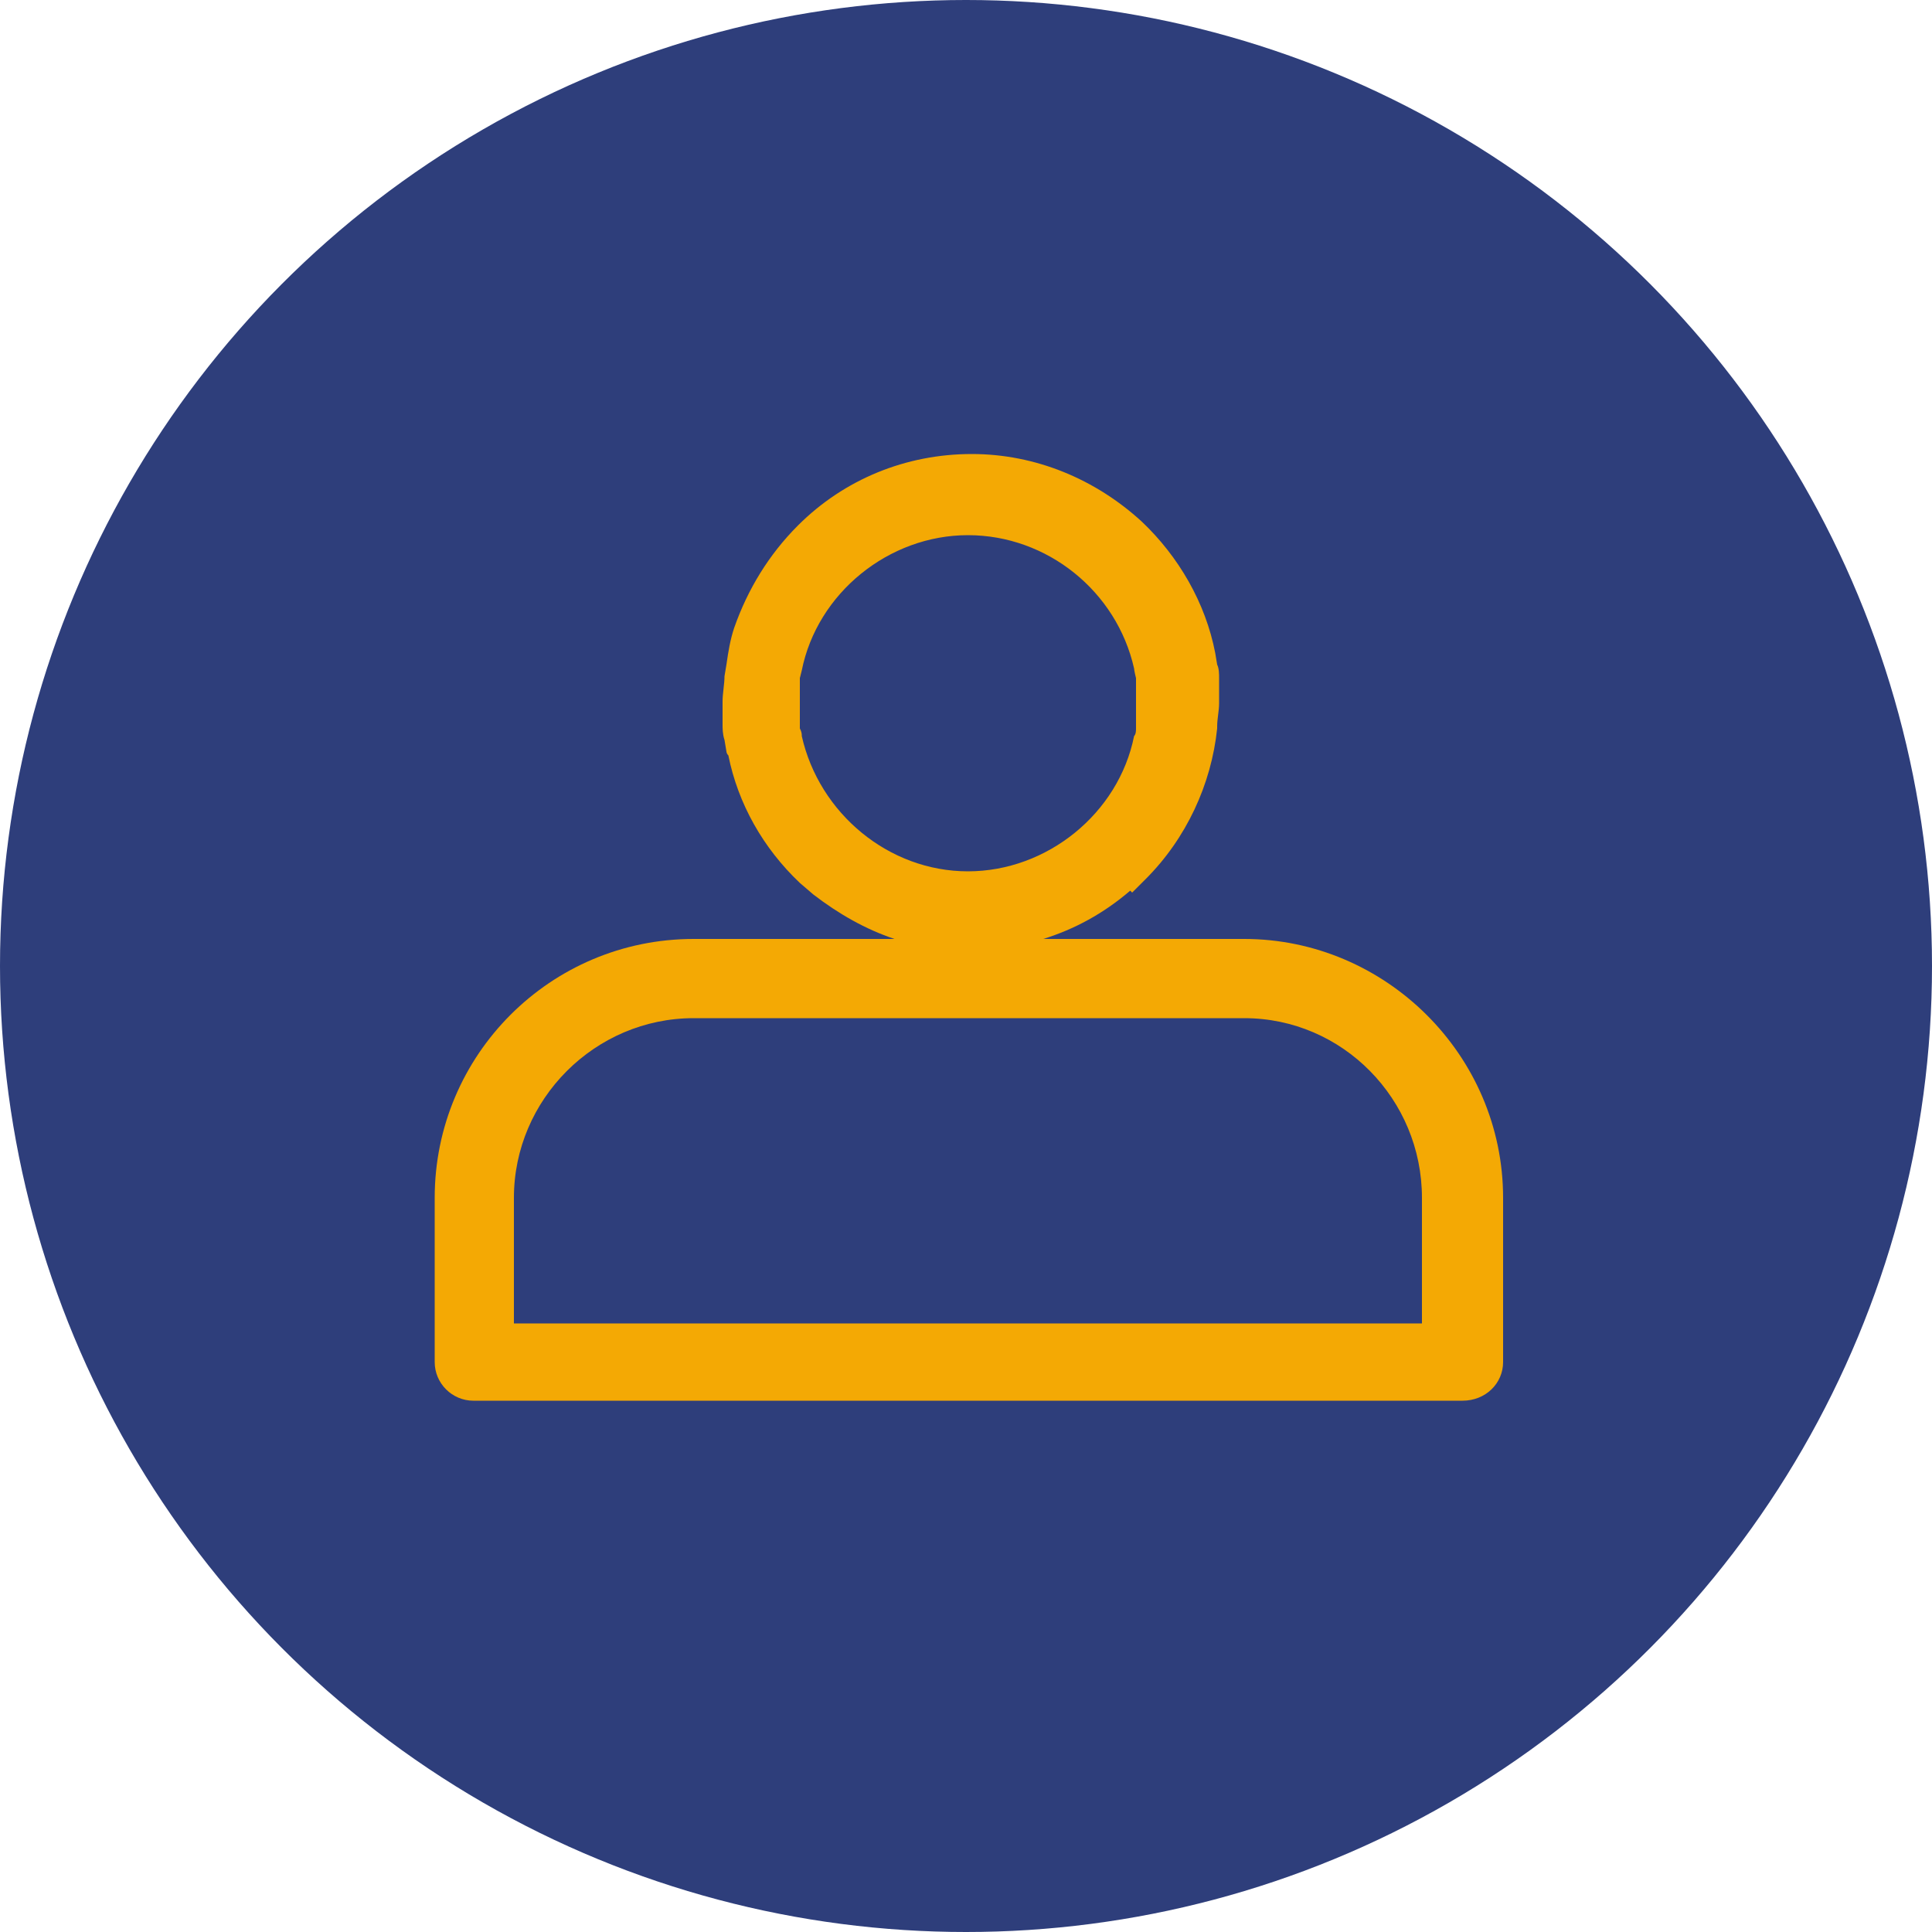
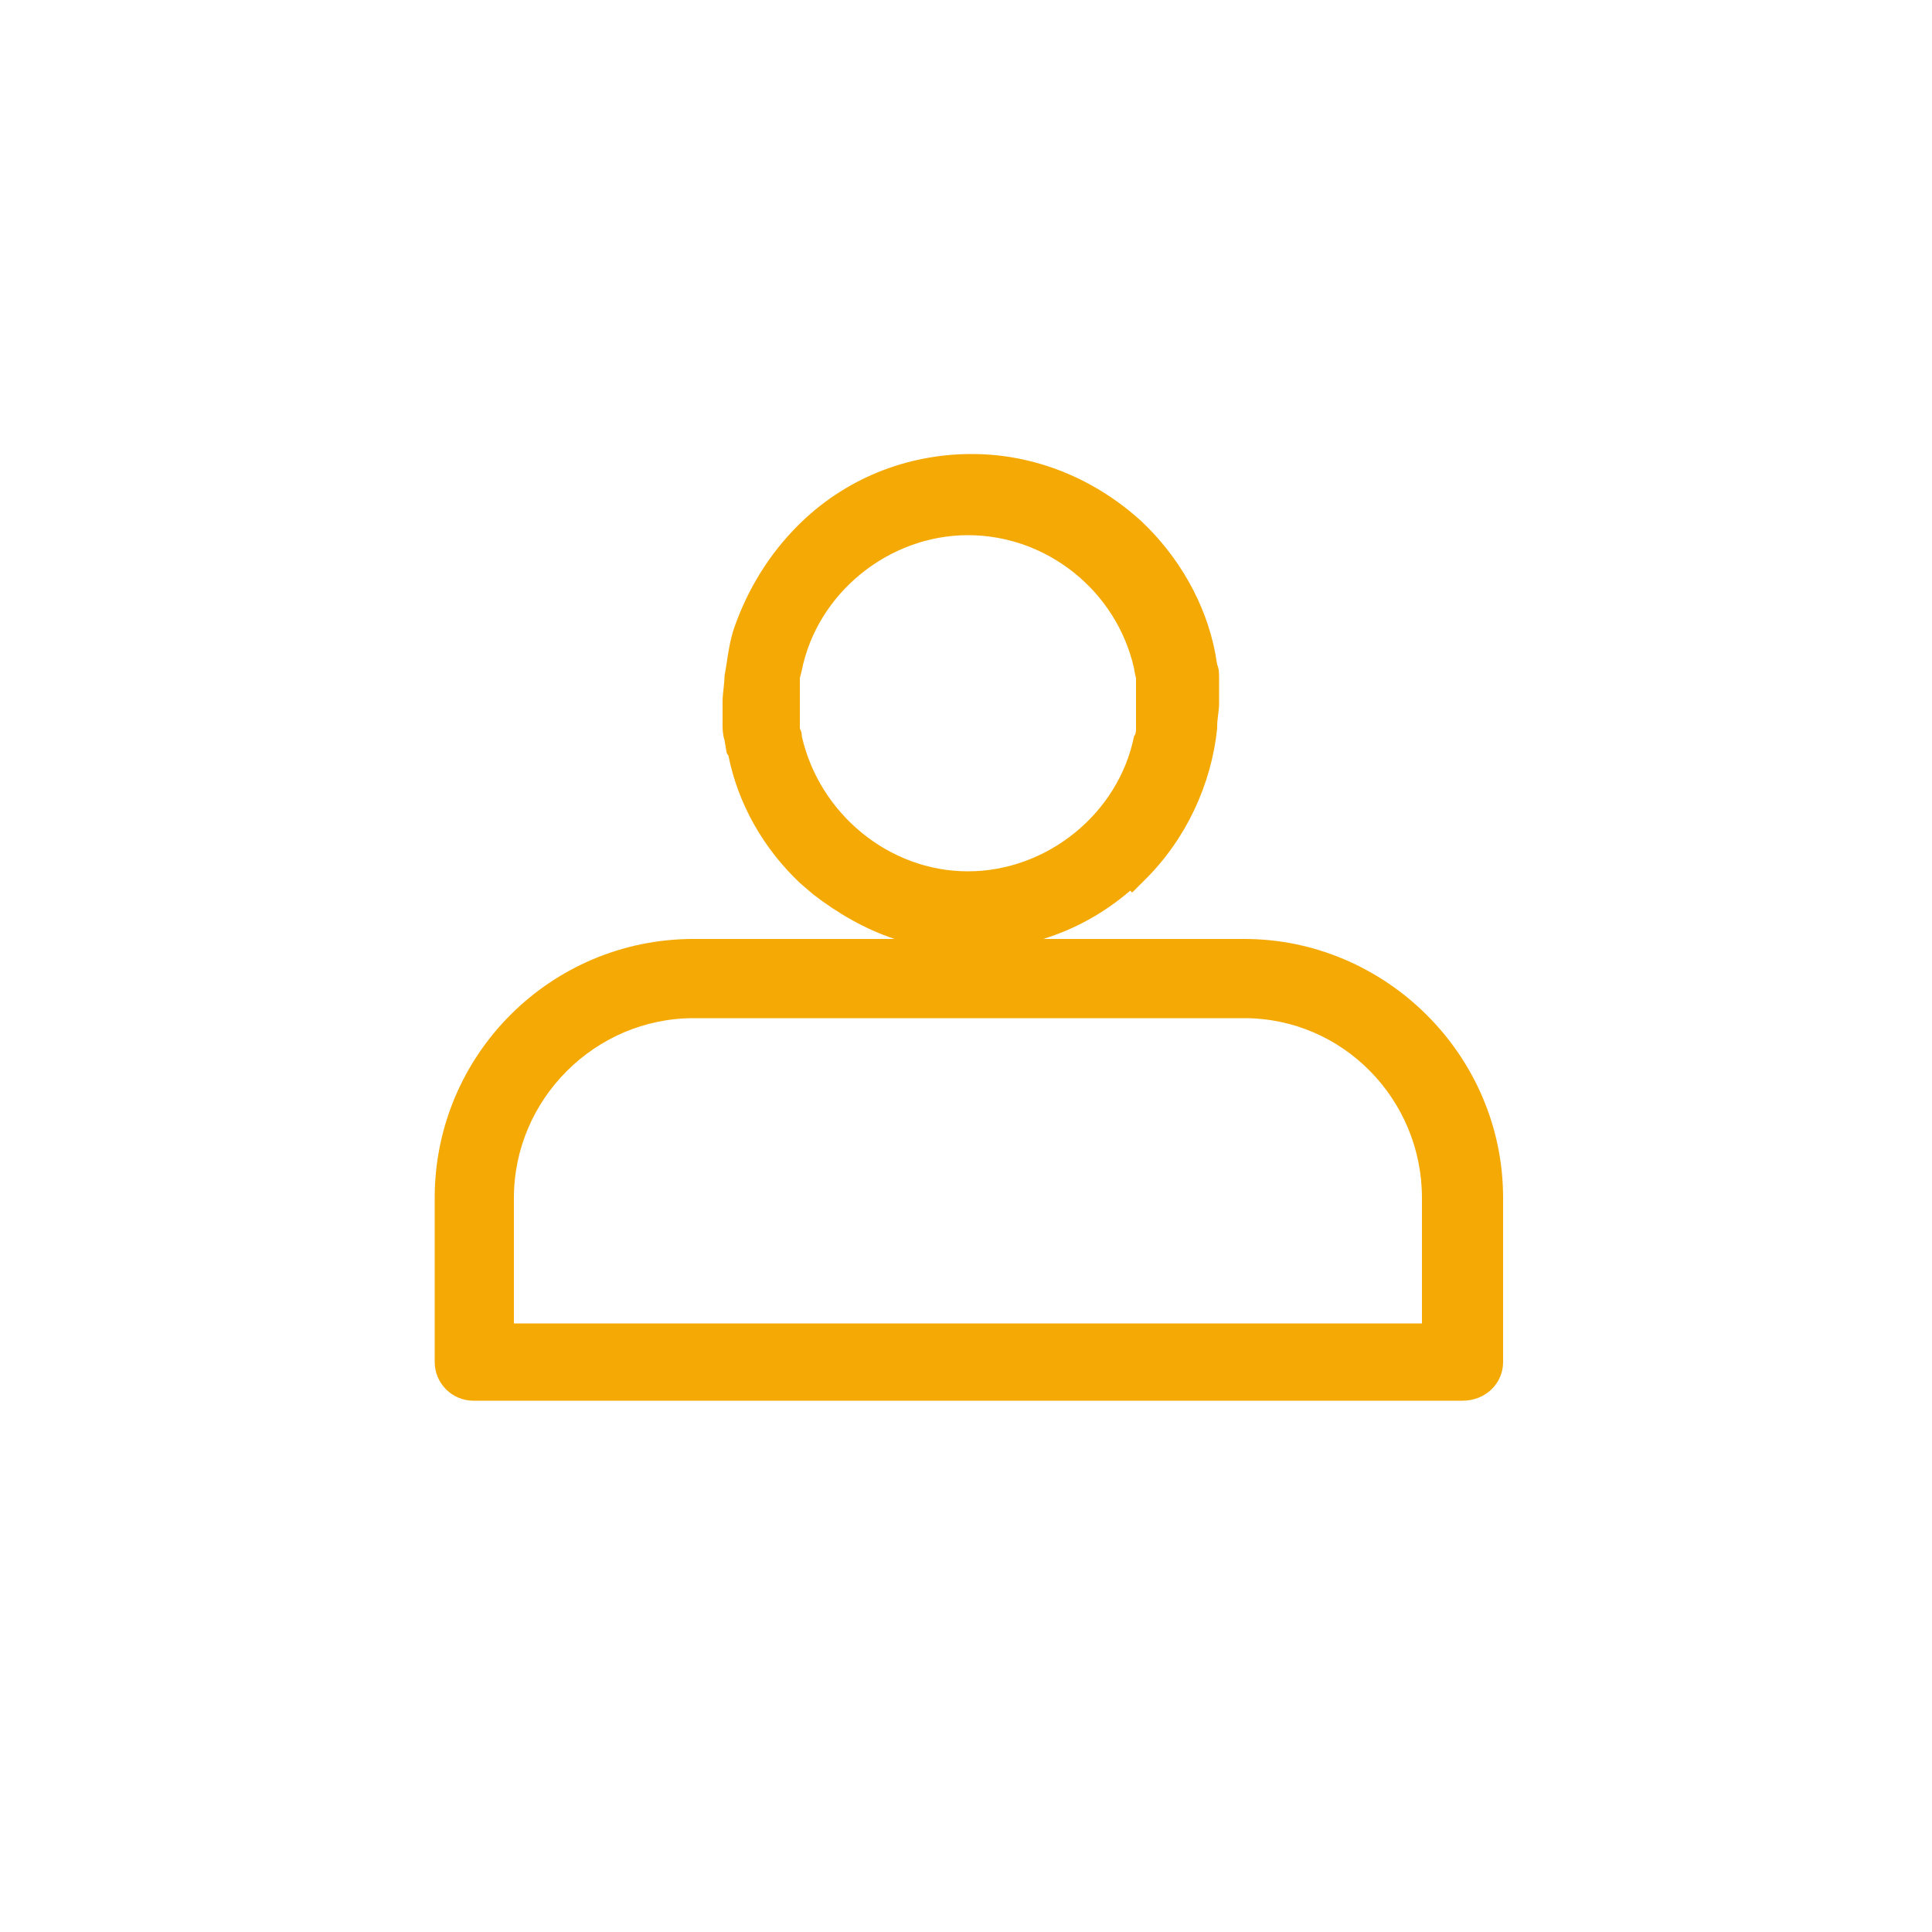
<svg xmlns="http://www.w3.org/2000/svg" viewBox="0 0 100 100">
-   <path fill="transparent" d="M88.7,100H11.3C5,100,0,95,0,88.7V11.3C0,5,5,0,11.3,0h77.5C95,0,100,5,100,11.3v77.5C100,95,95,100,88.7,100z" />
-   <circle fill="#2e3e7b" cx="50" cy="50" r="50" />
  <path fill="#f4a904" d="M64.4,48.6H54c1.6-0.5,3.1-1.3,4.5-2.5l0.1,0.1l0.7-0.7c2.1-2.1,3.4-4.9,3.7-7.8v-0.1c0-0.4,0.1-0.8,0.1-1.2c0-0.2,0-0.5,0-0.7l0-0.6c0-0.2,0-0.5-0.1-0.7l-0.1-0.6c-0.5-2.6-1.9-5-3.8-6.8c-2.4-2.2-5.5-3.5-8.8-3.5c-3.4,0-6.6,1.3-9,3.7c-1.5,1.5-2.6,3.3-3.3,5.3c-0.2,0.6-0.3,1.2-0.4,1.9l-0.1,0.6c0,0.4-0.1,0.9-0.1,1.3c0,0.2,0,0.4,0,0.6l0,0.6c0,0.2,0,0.5,0.1,0.8l0.1,0.6c0,0,0,0.1,0.1,0.2c0.5,2.5,1.8,4.8,3.7,6.6l0.7,0.6l0,0c1.3,1,2.7,1.8,4.2,2.3H35.9c-7.4,0-13.4,6-13.4,13.4v8.5c0,1.1,0.9,2,2,2h51.2c1.2,0,2.1-0.9,2.1-2V62C77.8,54.6,71.7,48.6,64.4,48.6z M41.5,38.1c0-0.1,0-0.2-0.1-0.4c0-0.1,0-0.3,0-0.5c0-0.1,0-0.2,0-0.4V36l0-0.4c0-0.1,0-0.5,0-0.5l0.1-0.4c0.8-4,4.5-7,8.6-7c4.1,0,7.7,2.9,8.6,6.9c0,0.1,0.1,0.5,0.1,0.5c0,0.1,0,0.2,0,0.5c0,0.1,0,0.2,0,0.4v0.9c0,0.1,0,0.2,0,0.4c0,0.1,0,0.2,0,0.4c0,0.1,0,0.3-0.1,0.4c-0.8,4-4.5,7-8.6,7C46,45.1,42.4,42.1,41.5,38.1z M73.6,68.5h-47V62c0-5.1,4.2-9.3,9.3-9.3h28.5c5.1,0,9.2,4.2,9.2,9.3V68.5z" />
</svg>